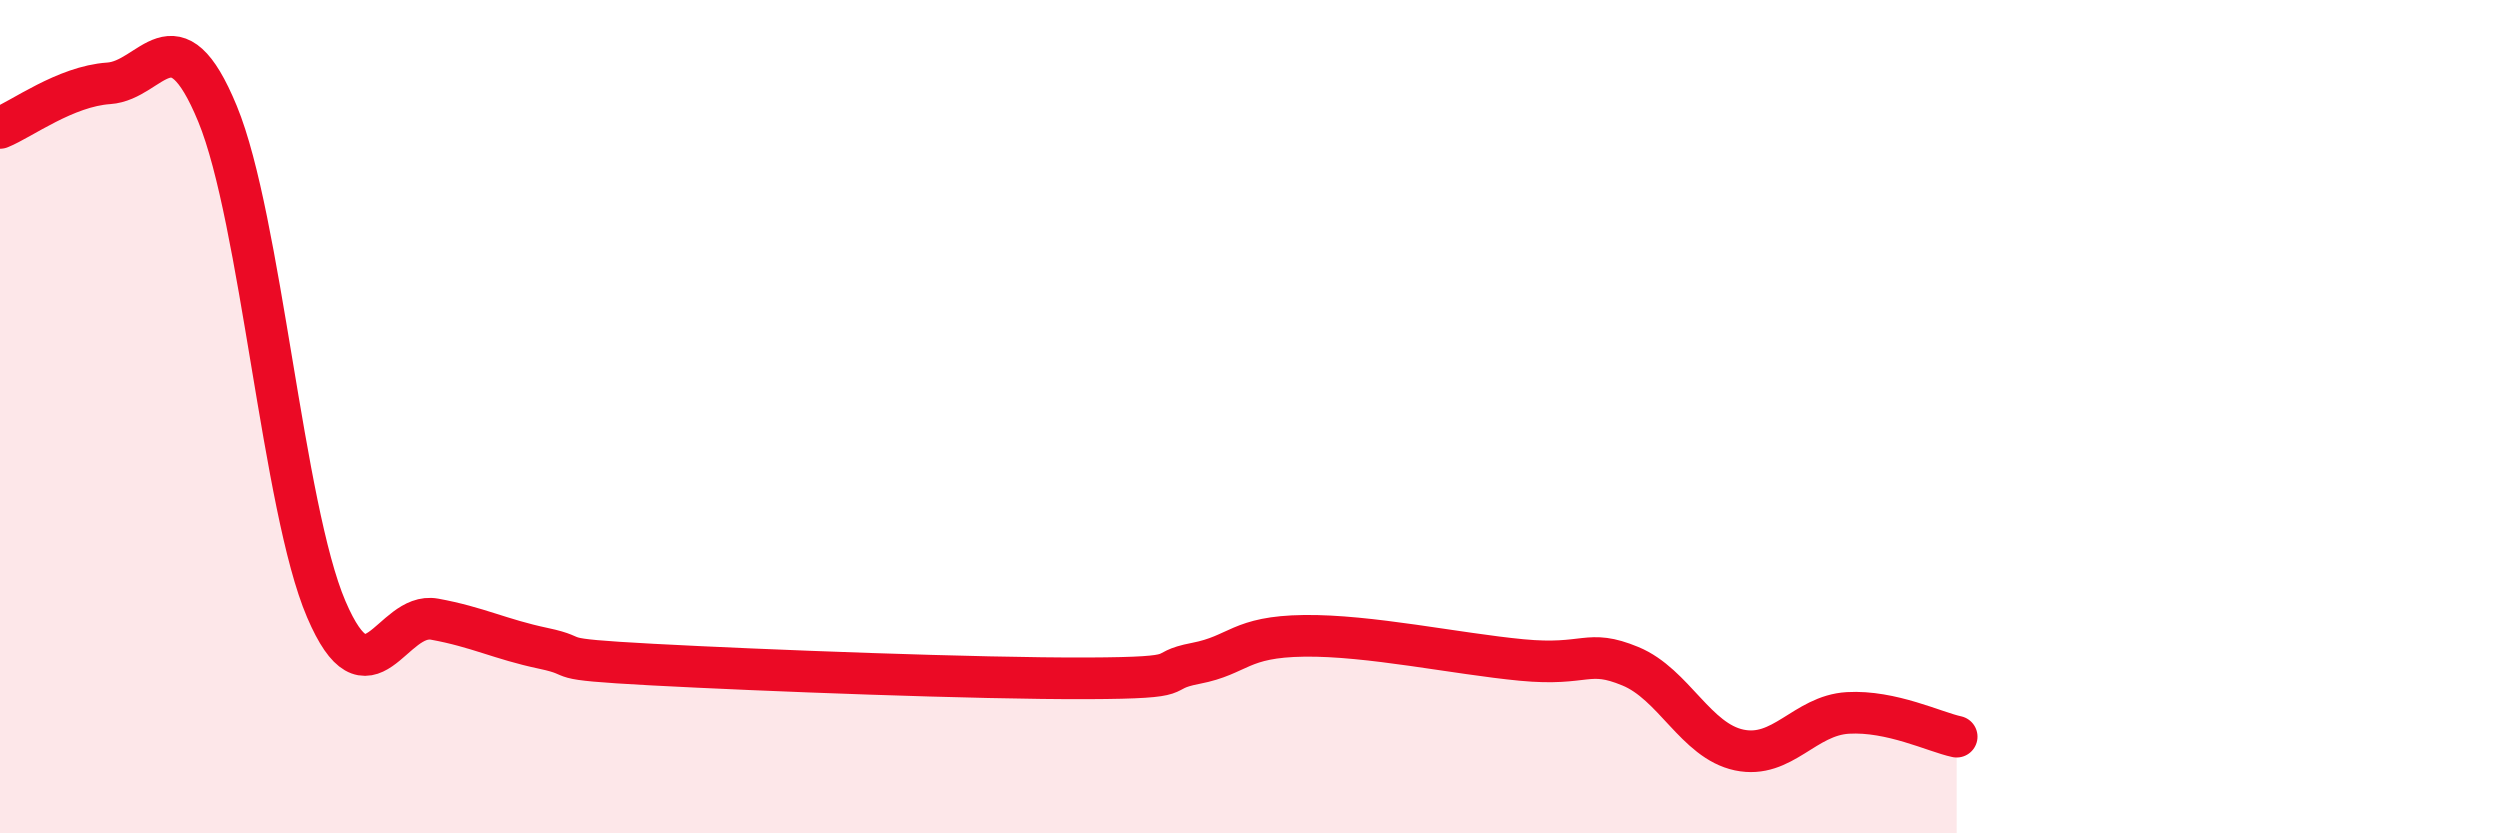
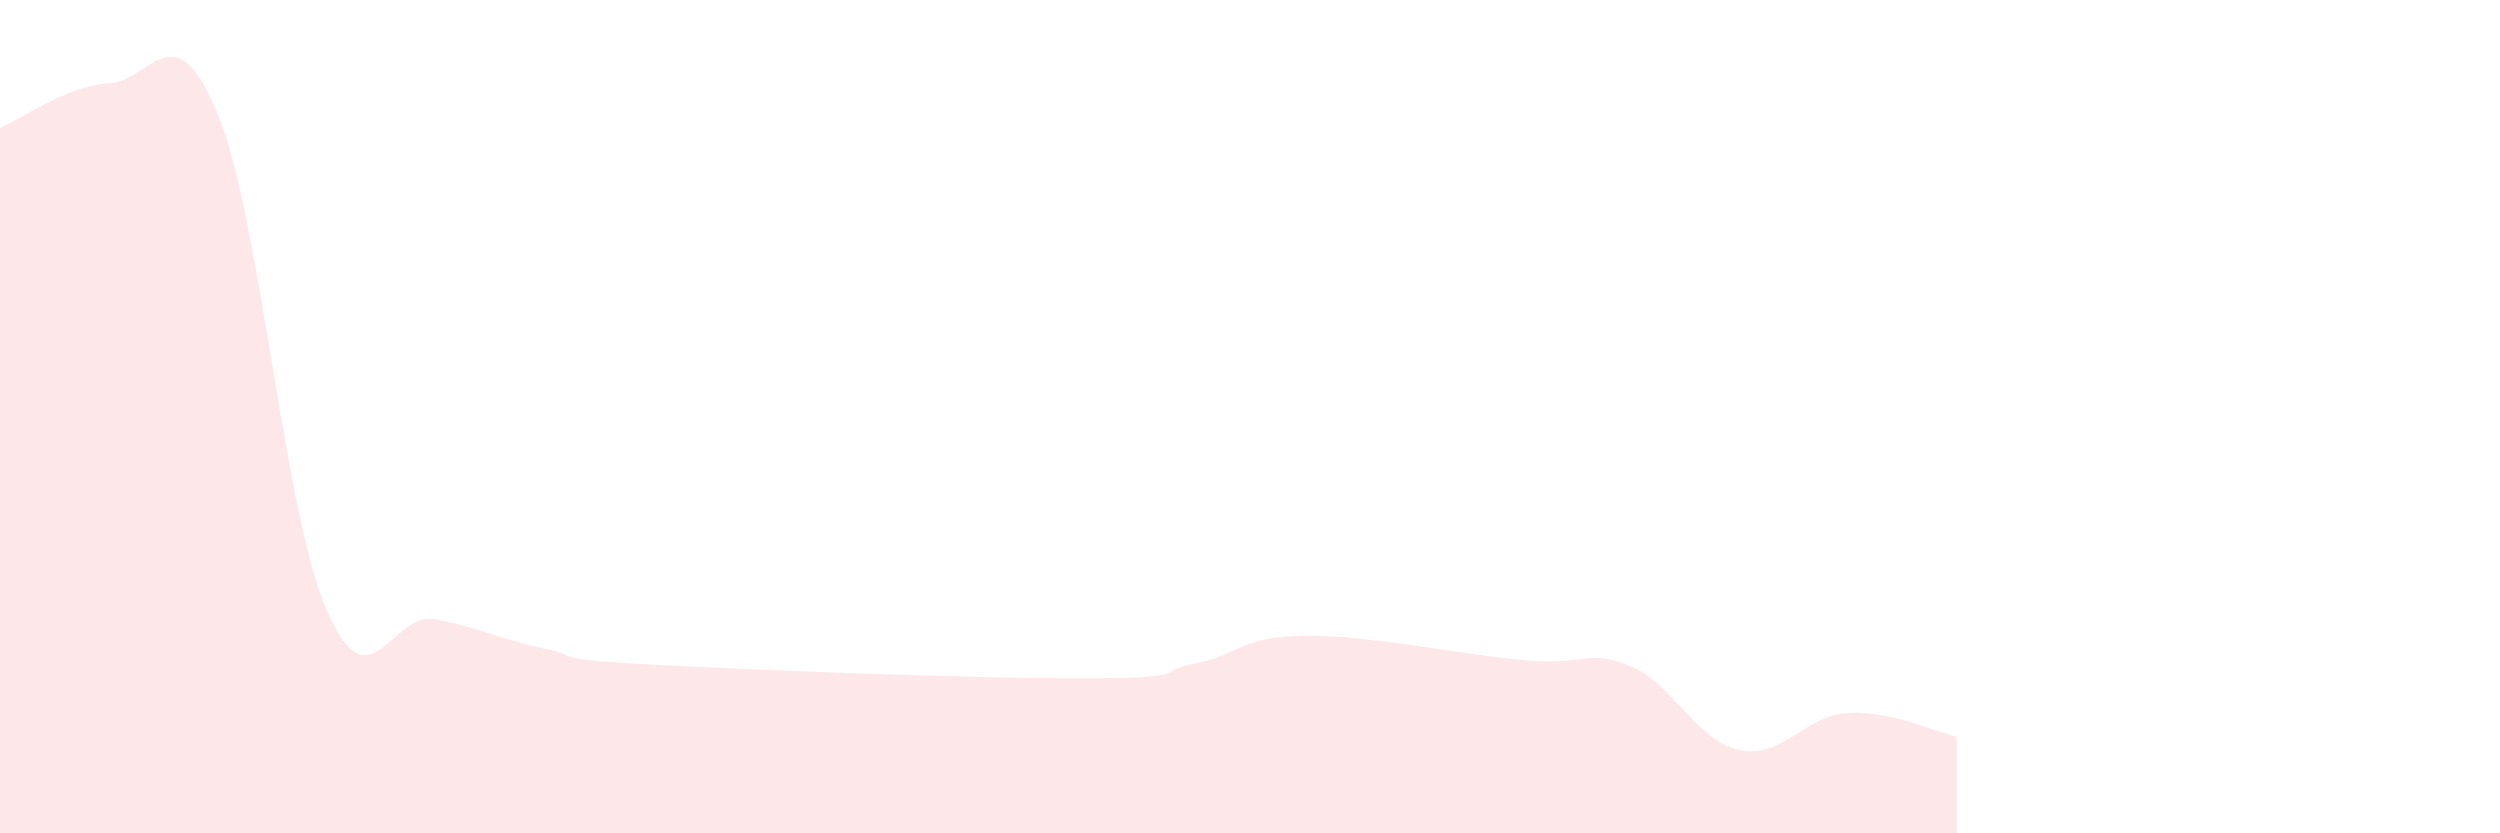
<svg xmlns="http://www.w3.org/2000/svg" width="60" height="20" viewBox="0 0 60 20">
  <path d="M 0,3.07 C 0.52,2.86 1.57,2.07 2.61,2 C 3.65,1.93 4.18,0.21 5.22,2.73 C 6.26,5.25 6.79,12.19 7.83,14.62 C 8.87,17.05 9.39,14.67 10.43,14.86 C 11.47,15.05 12,15.34 13.04,15.56 C 14.08,15.78 13.04,15.81 15.65,15.95 C 18.26,16.09 23.48,16.29 26.09,16.28 C 28.7,16.27 27.66,16.12 28.7,15.92 C 29.74,15.72 29.74,15.28 31.3,15.26 C 32.86,15.24 34.95,15.69 36.52,15.84 C 38.09,15.99 38.09,15.56 39.13,15.99 C 40.17,16.42 40.7,17.78 41.74,18 C 42.78,18.22 43.31,17.17 44.35,17.11 C 45.39,17.05 46.44,17.57 46.96,17.68L46.96 20L0 20Z" fill="#EB0A25" opacity="0.1" stroke-linecap="round" stroke-linejoin="round" />
-   <path d="M 0,3.07 C 0.52,2.86 1.57,2.07 2.61,2 C 3.65,1.93 4.18,0.21 5.22,2.73 C 6.26,5.25 6.79,12.19 7.83,14.62 C 8.87,17.05 9.39,14.67 10.43,14.86 C 11.47,15.05 12,15.34 13.04,15.56 C 14.08,15.78 13.04,15.81 15.65,15.95 C 18.26,16.09 23.48,16.29 26.09,16.28 C 28.7,16.27 27.66,16.12 28.7,15.92 C 29.74,15.72 29.74,15.28 31.3,15.26 C 32.86,15.24 34.95,15.69 36.52,15.84 C 38.09,15.99 38.09,15.56 39.13,15.99 C 40.17,16.42 40.7,17.78 41.74,18 C 42.78,18.22 43.31,17.17 44.35,17.11 C 45.39,17.05 46.44,17.57 46.96,17.68" stroke="#EB0A25" stroke-width="1" fill="none" stroke-linecap="round" stroke-linejoin="round" />
</svg>